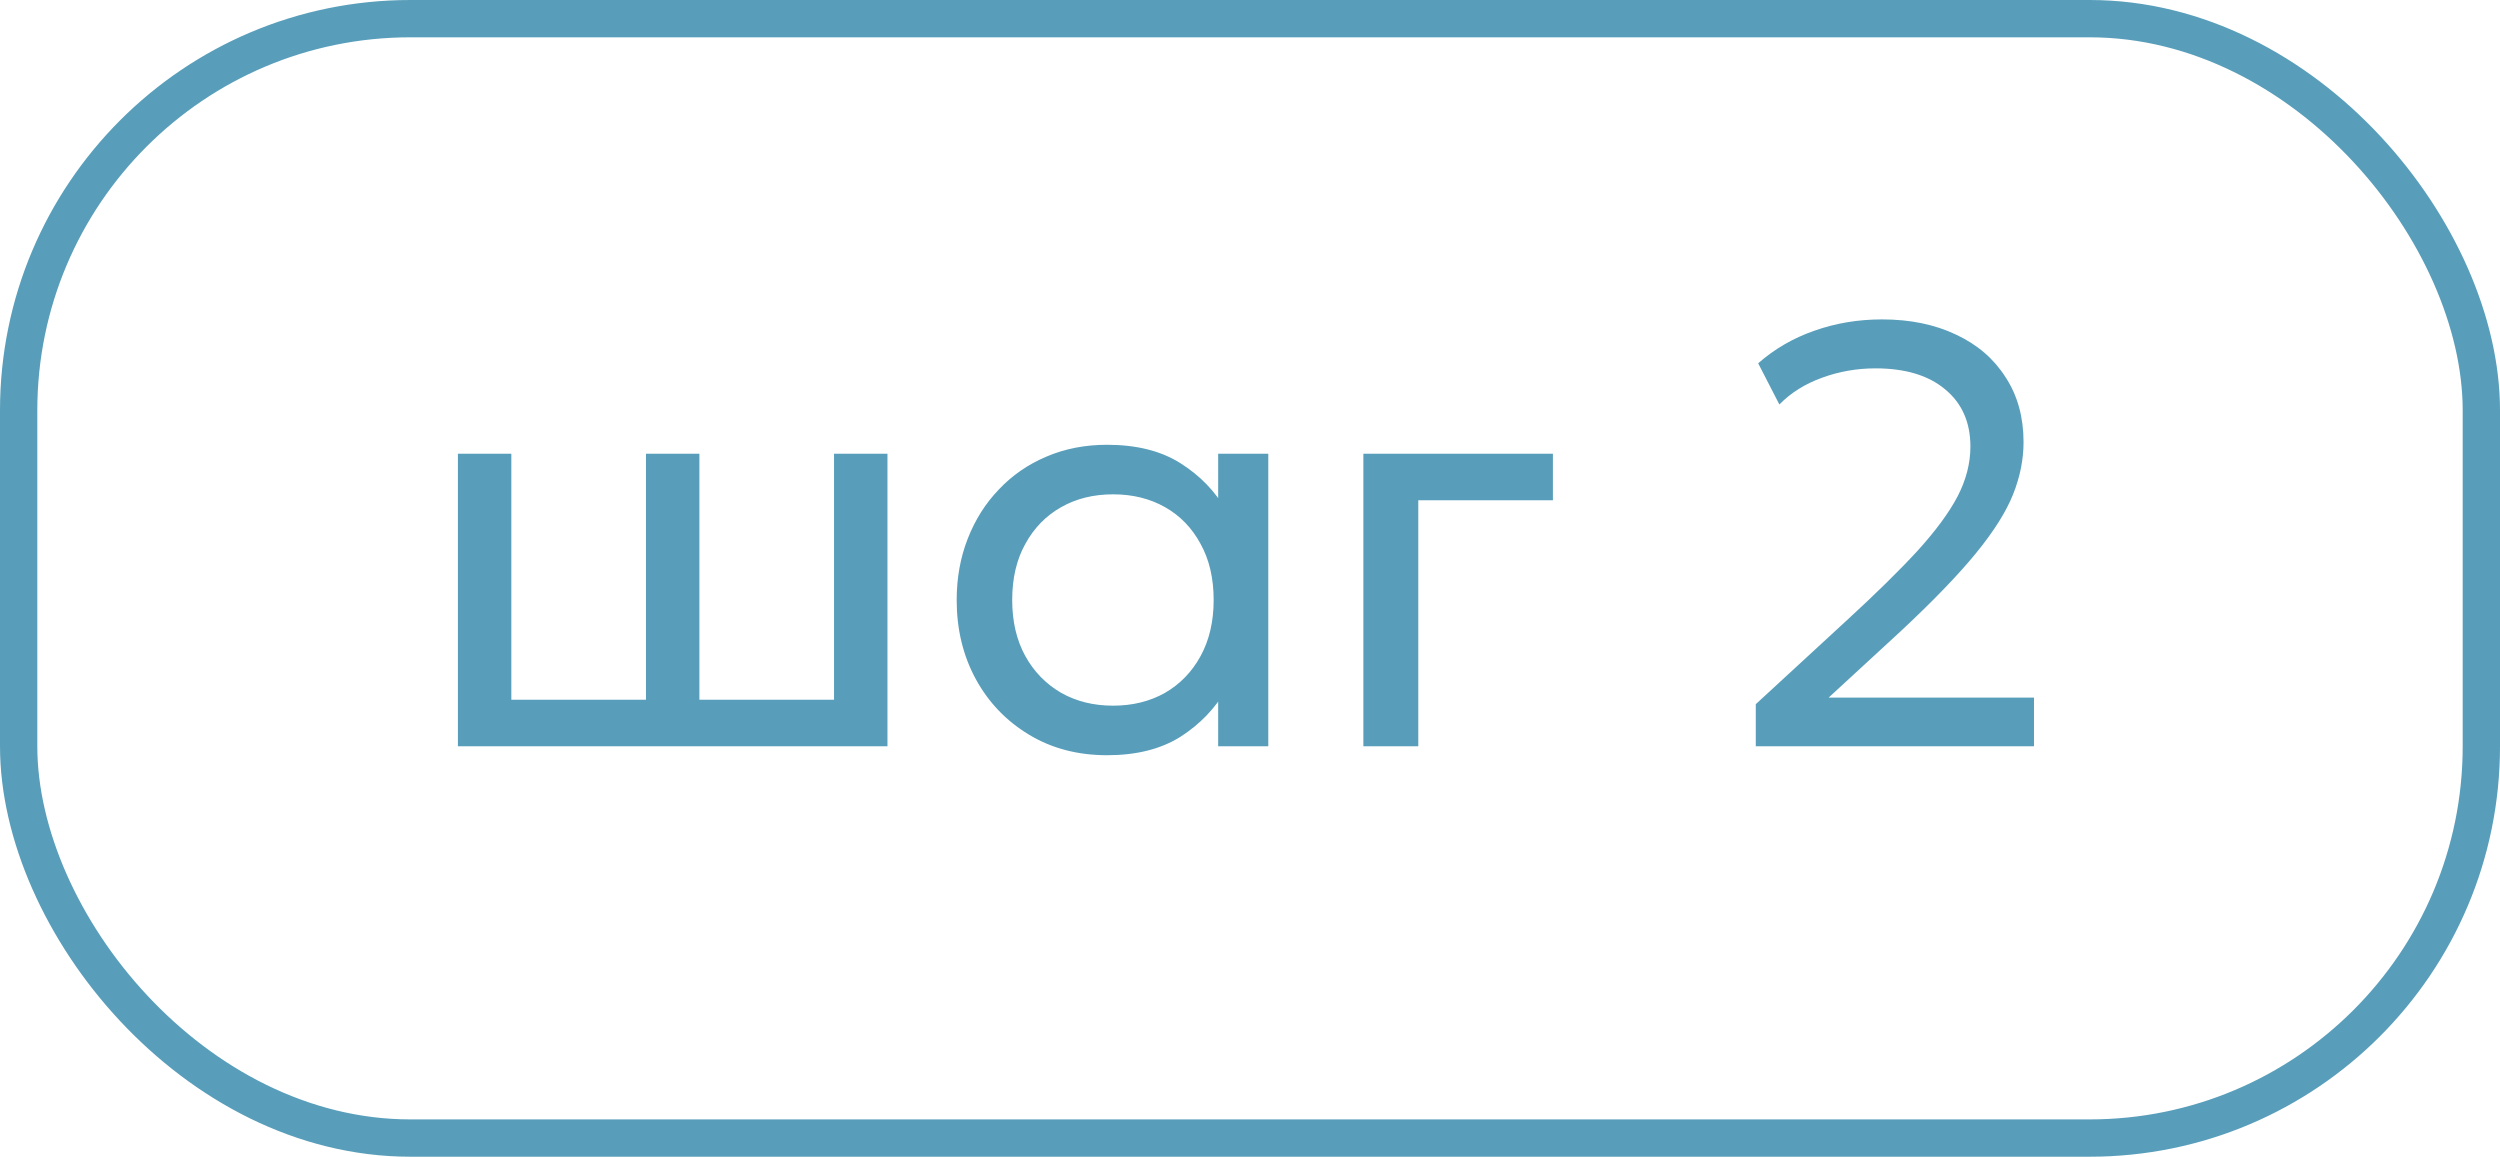
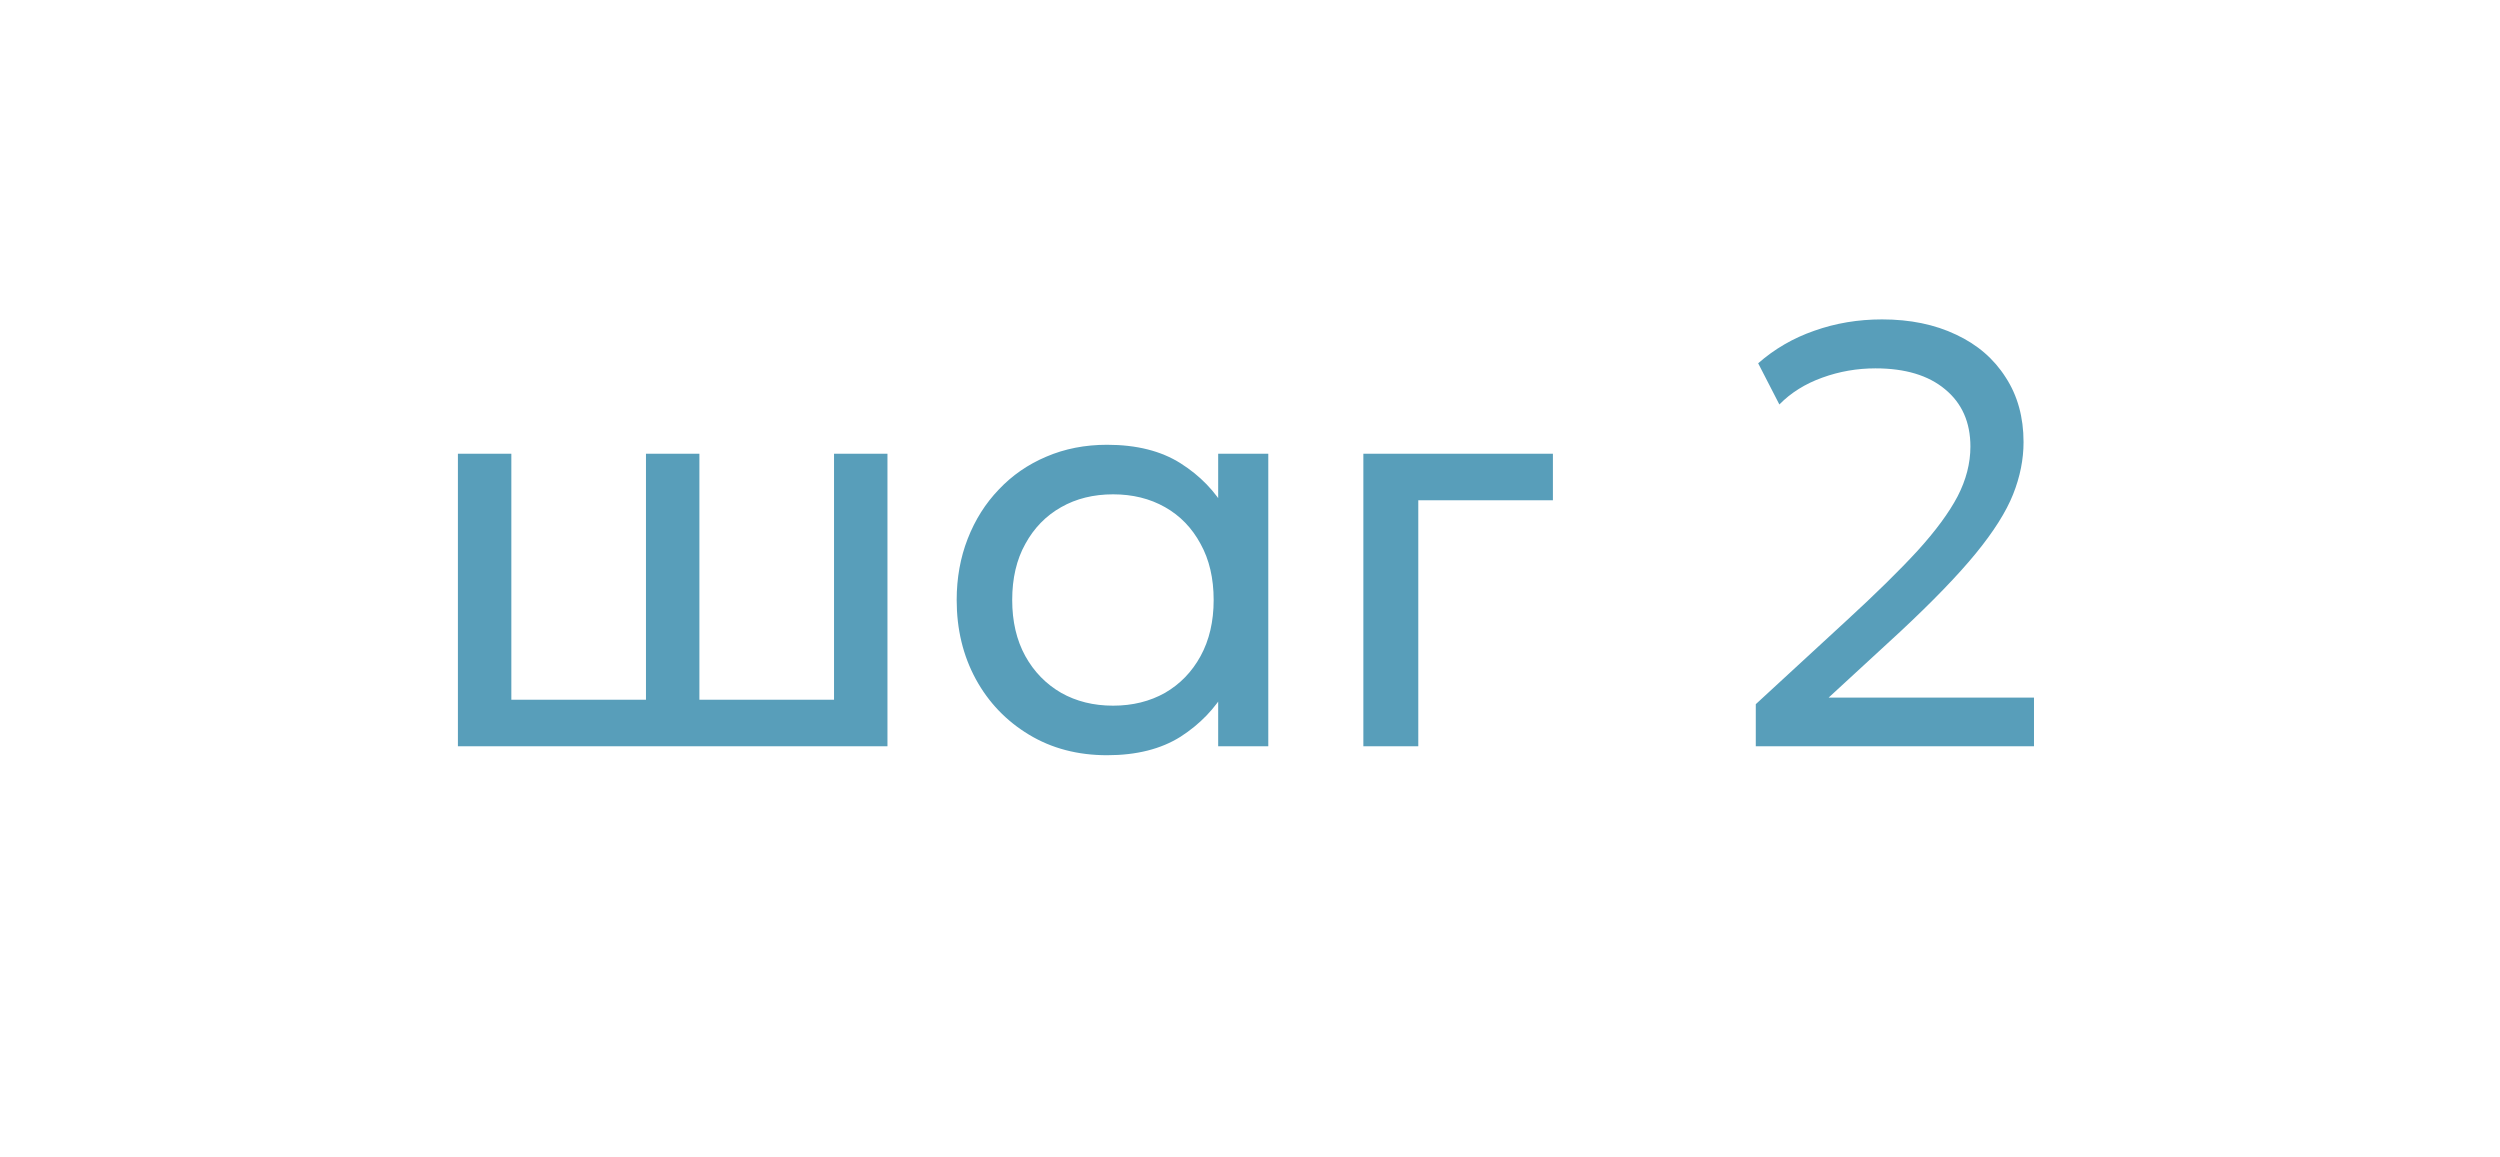
<svg xmlns="http://www.w3.org/2000/svg" width="67" height="31" viewBox="0 0 67 31" fill="none">
-   <rect x="0.5" y="0.5" width="66" height="30" rx="10.5" stroke="#589EBA" />
  <path d="M12.272 20V12.16H13.704V18.752H17.312V12.16H18.744V18.752H22.352V12.16H23.784V20H12.272ZM29.671 20.24C28.881 20.24 28.183 20.056 27.575 19.688C26.966 19.32 26.492 18.824 26.151 18.2C25.809 17.57 25.639 16.864 25.639 16.08C25.639 15.493 25.737 14.946 25.934 14.44C26.132 13.933 26.409 13.493 26.767 13.12C27.124 12.741 27.548 12.448 28.038 12.24C28.535 12.026 29.078 11.92 29.671 11.92C30.46 11.92 31.116 12.085 31.639 12.416C32.161 12.746 32.569 13.168 32.862 13.68L32.647 14V12.16H33.99V20H32.647V18.16L32.862 18.472C32.569 18.984 32.161 19.408 31.639 19.744C31.116 20.074 30.46 20.24 29.671 20.24ZM29.831 18.912C30.353 18.912 30.817 18.797 31.223 18.568C31.628 18.333 31.945 18.005 32.175 17.584C32.409 17.157 32.526 16.656 32.526 16.08C32.526 15.498 32.409 14.997 32.175 14.576C31.945 14.149 31.628 13.821 31.223 13.592C30.817 13.362 30.353 13.248 29.831 13.248C29.308 13.248 28.844 13.362 28.439 13.592C28.033 13.821 27.713 14.149 27.479 14.576C27.244 14.997 27.127 15.498 27.127 16.08C27.127 16.656 27.244 17.157 27.479 17.584C27.713 18.005 28.033 18.333 28.439 18.568C28.844 18.797 29.308 18.912 29.831 18.912ZM36.538 20V12.16H41.618V13.408H38.01V20H36.538ZM47.055 20V18.872L49.495 16.624C50.273 15.909 50.906 15.288 51.391 14.76C51.876 14.226 52.233 13.741 52.463 13.304C52.692 12.861 52.807 12.416 52.807 11.968C52.807 11.317 52.58 10.805 52.127 10.432C51.679 10.058 51.057 9.872 50.263 9.872C49.772 9.872 49.297 9.954 48.839 10.12C48.38 10.285 47.996 10.525 47.687 10.84L47.119 9.736C47.556 9.352 48.057 9.061 48.623 8.864C49.194 8.661 49.799 8.56 50.439 8.56C51.191 8.56 51.852 8.696 52.423 8.968C52.993 9.234 53.436 9.616 53.751 10.112C54.071 10.602 54.231 11.181 54.231 11.848C54.231 12.312 54.138 12.778 53.951 13.248C53.764 13.717 53.431 14.245 52.951 14.832C52.476 15.413 51.801 16.112 50.927 16.928L49.007 18.696H54.511V20H47.055Z" fill="#589EBA" />
</svg>